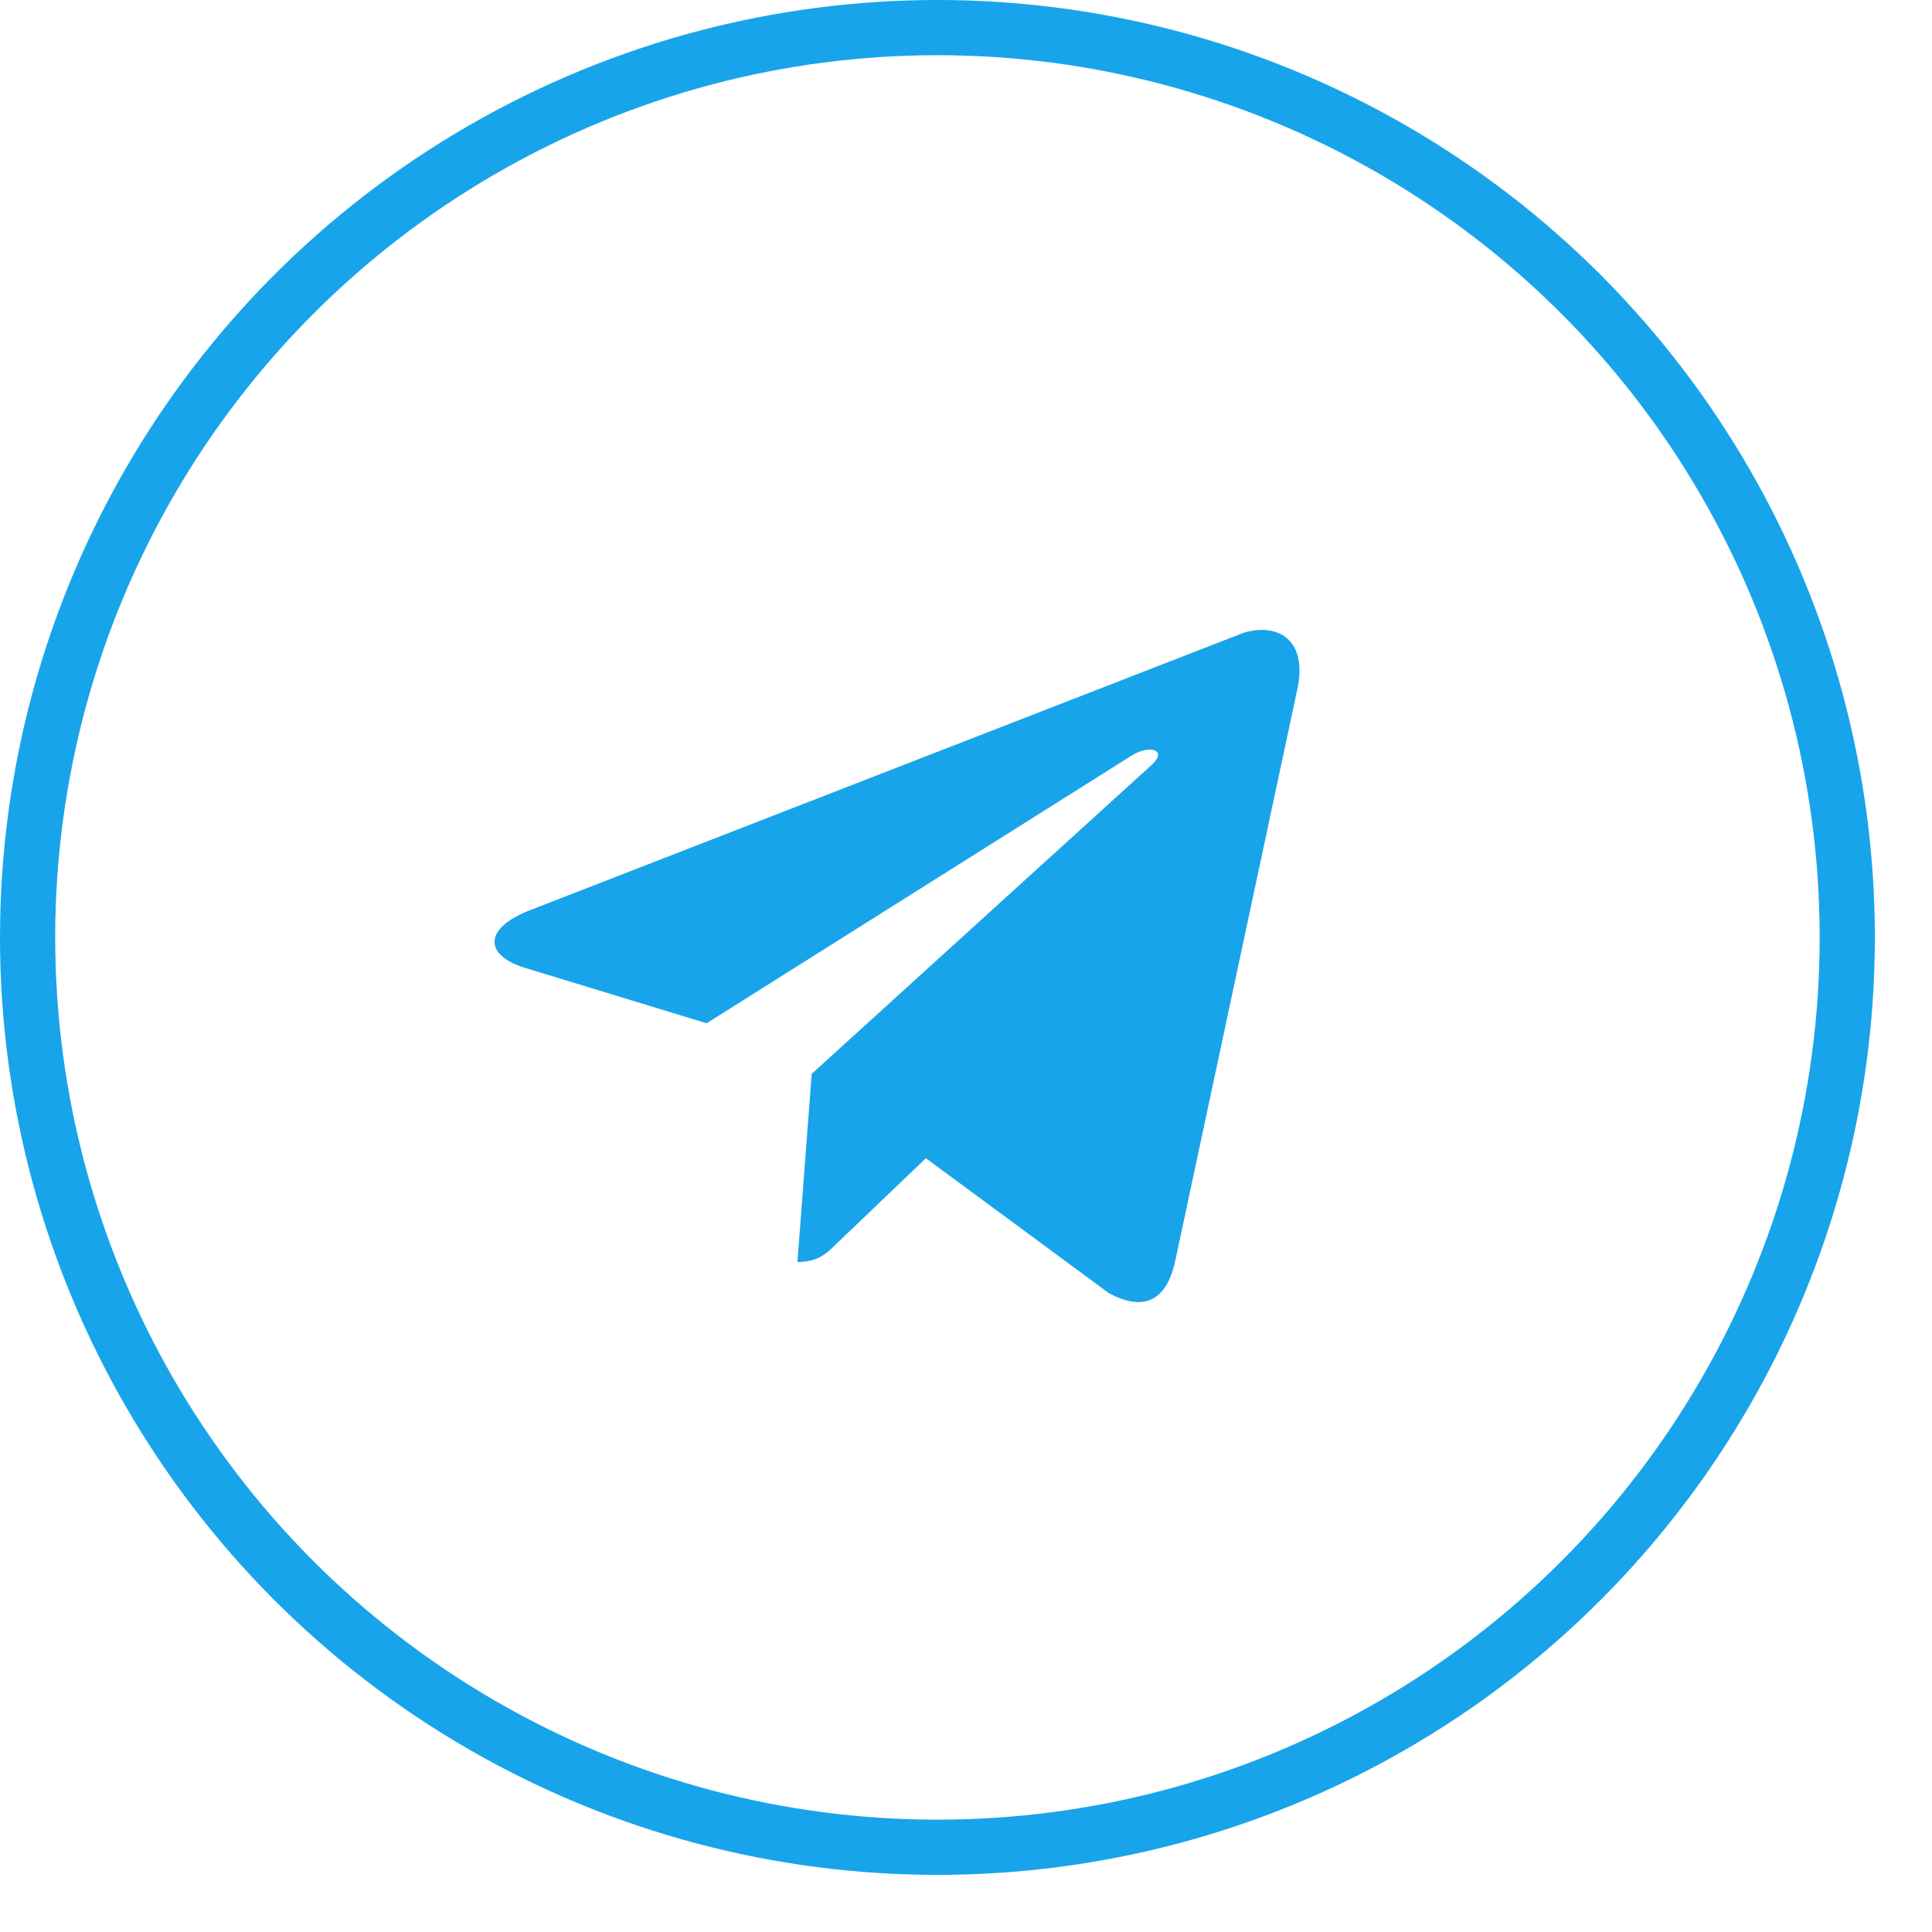
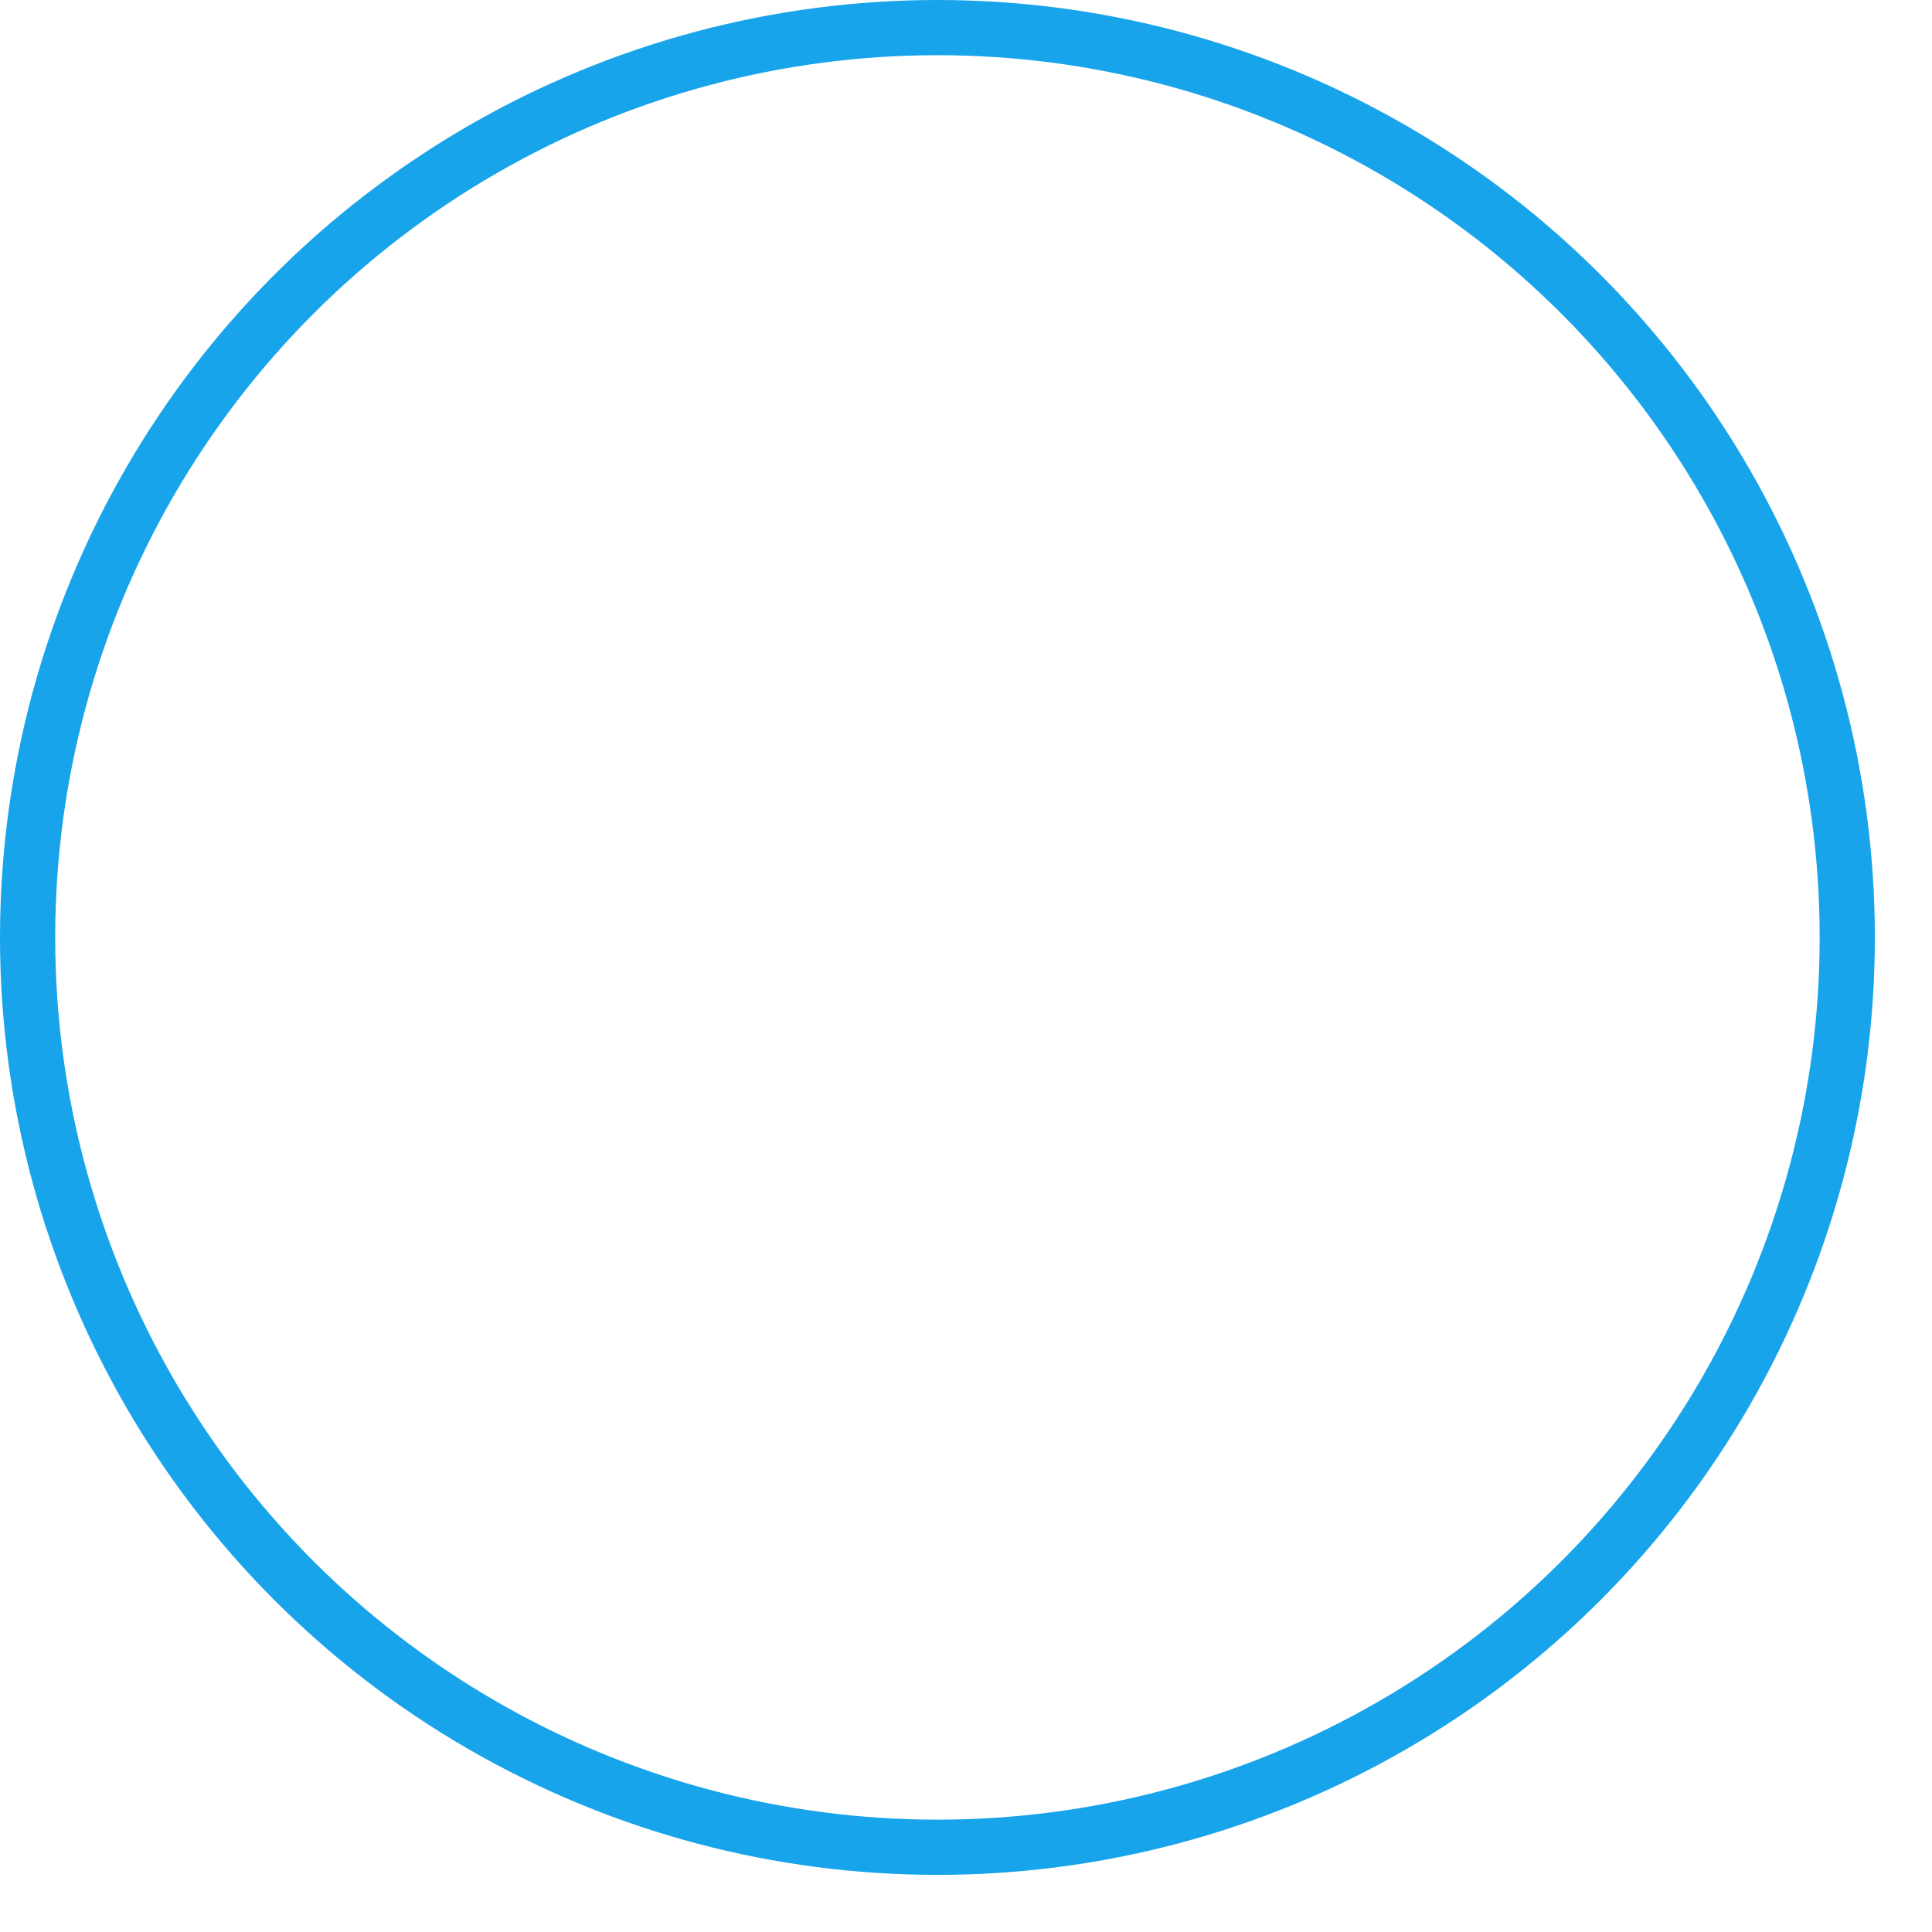
<svg xmlns="http://www.w3.org/2000/svg" width="28" height="28" viewBox="0 0 28 28" fill="none">
  <circle cx="13.586" cy="13.586" r="13.186" stroke="#18A4EA" stroke-width="0.8" />
-   <path d="M18.796 10.016L17.029 18.29C16.897 18.873 16.559 19.004 16.07 18.741L13.419 16.786L12.121 18.027C11.989 18.159 11.858 18.29 11.557 18.29L11.764 15.563L16.709 11.069C16.916 10.862 16.653 10.787 16.39 10.957L10.241 14.83L7.589 14.021C7.006 13.834 7.006 13.438 7.721 13.176L18.025 9.17C18.533 9.019 18.966 9.283 18.796 10.016Z" fill="#18A4EA" />
</svg>